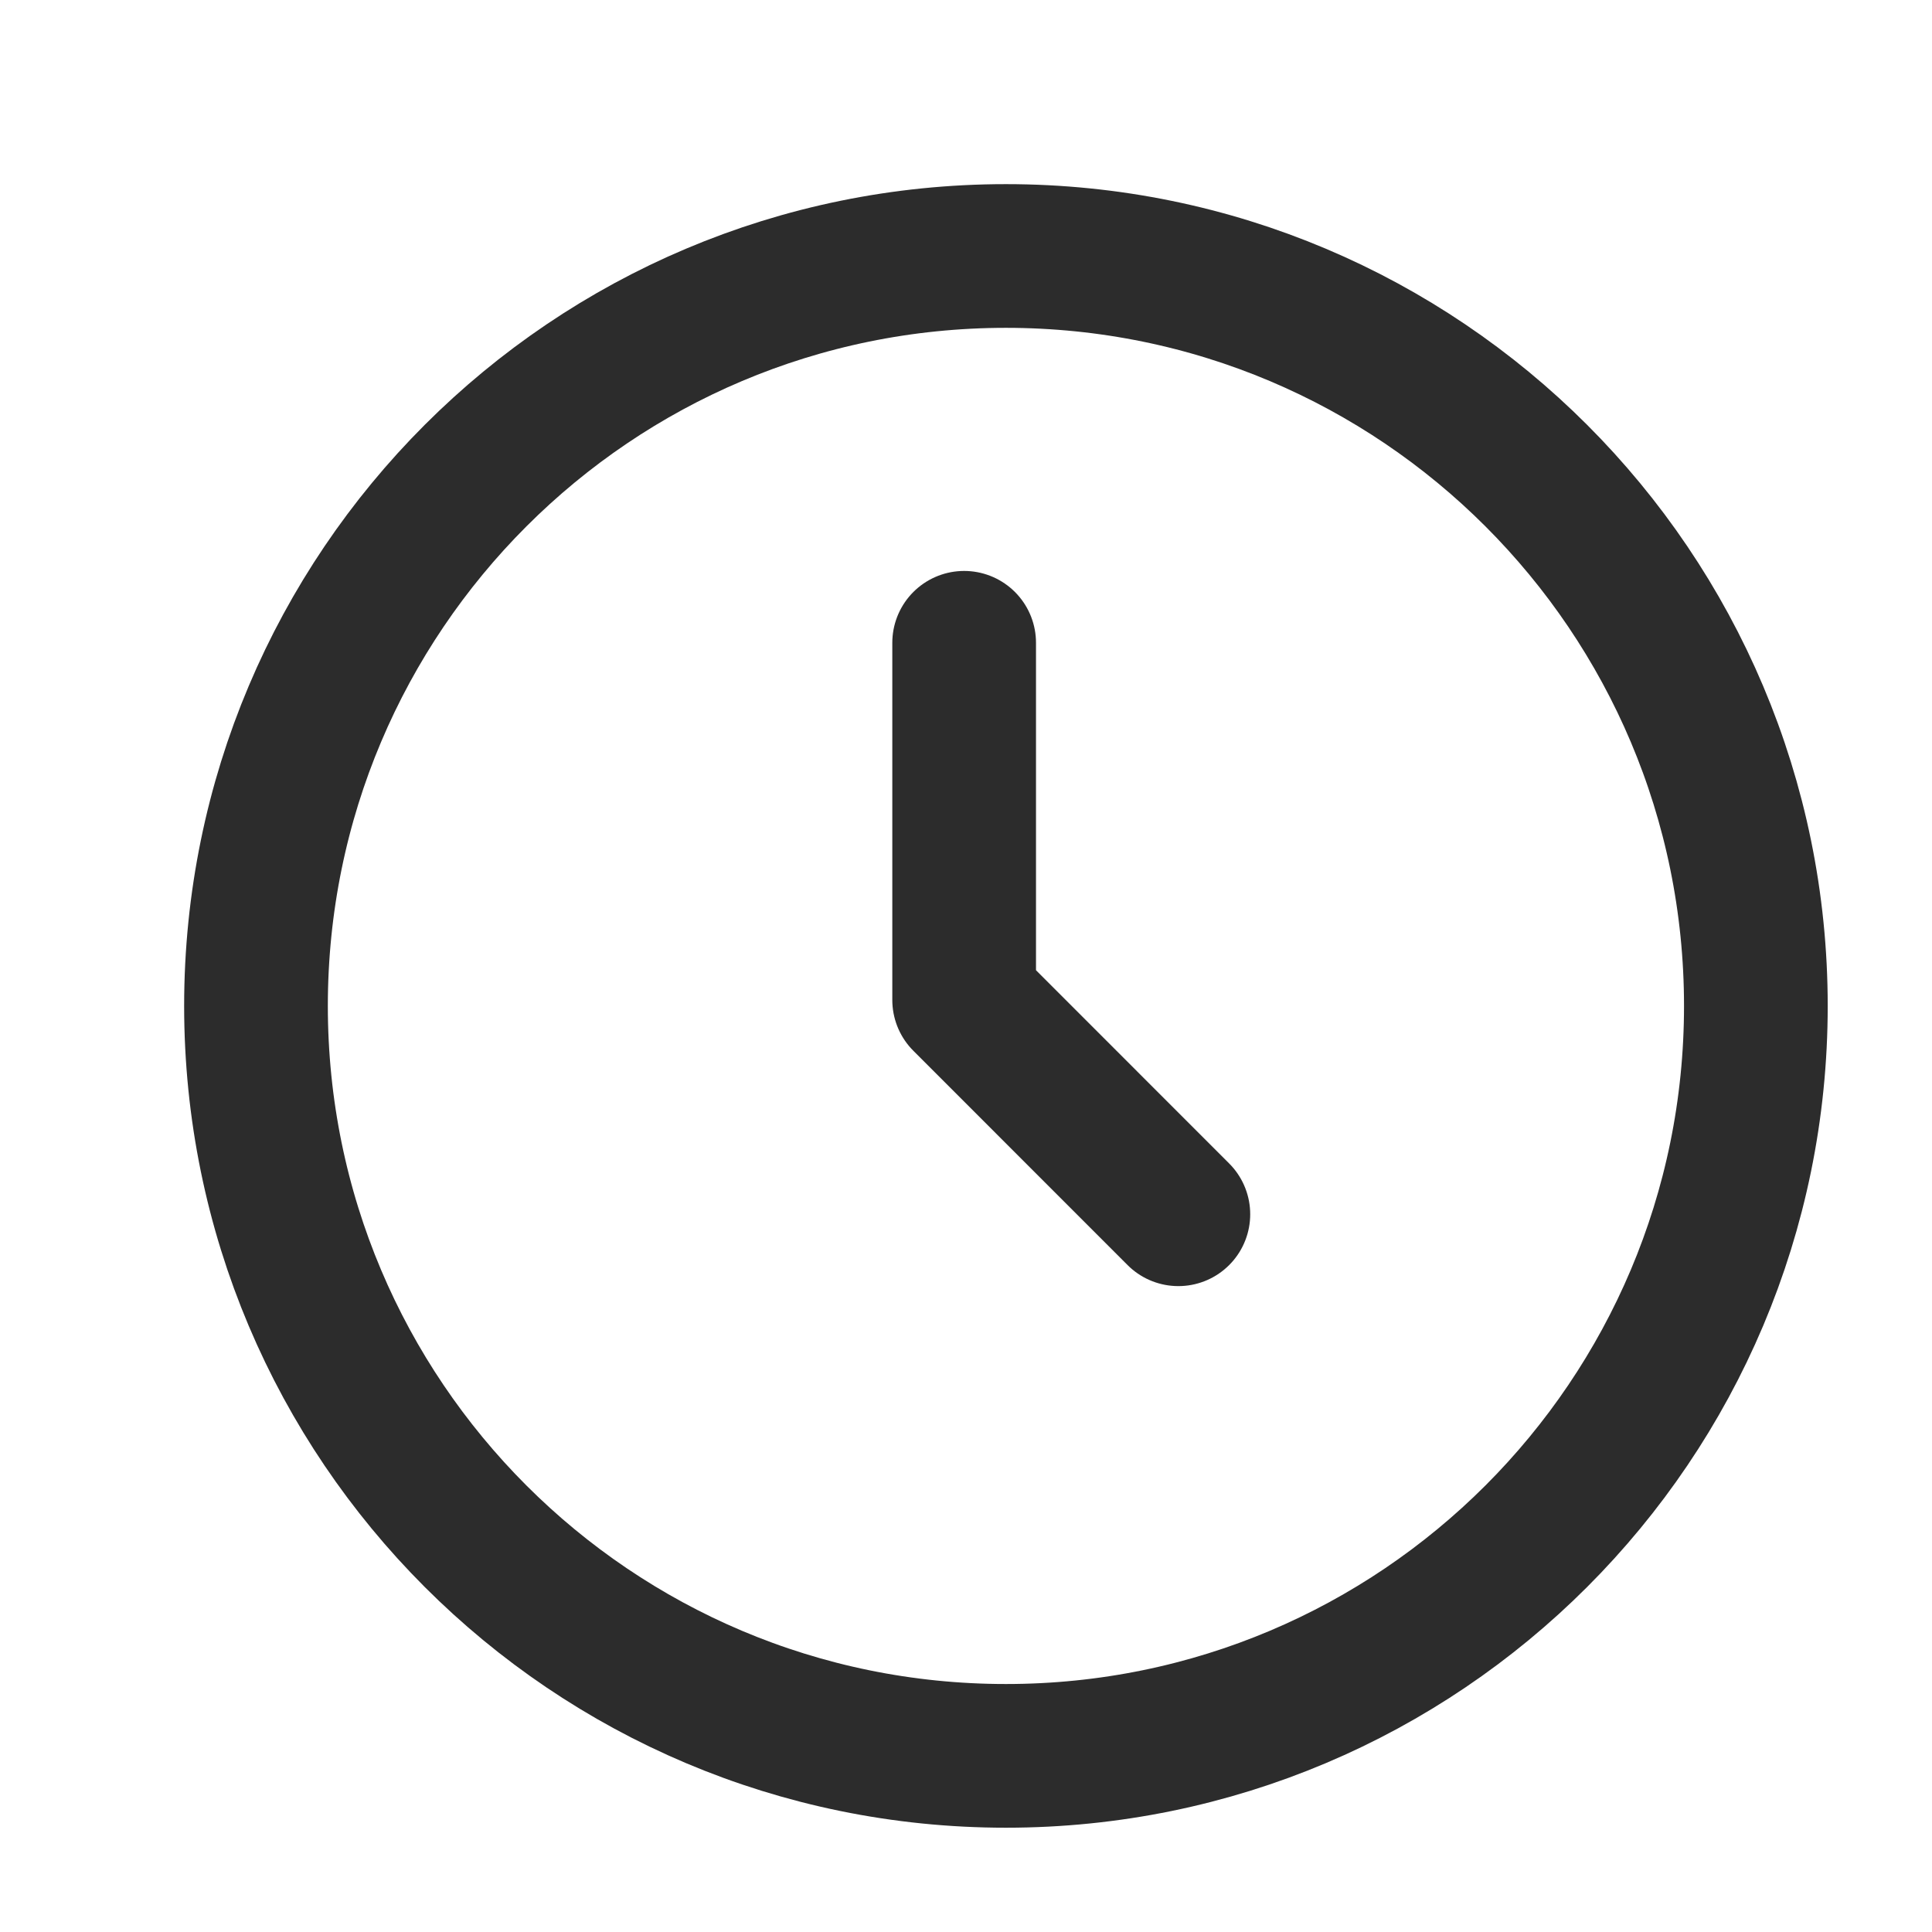
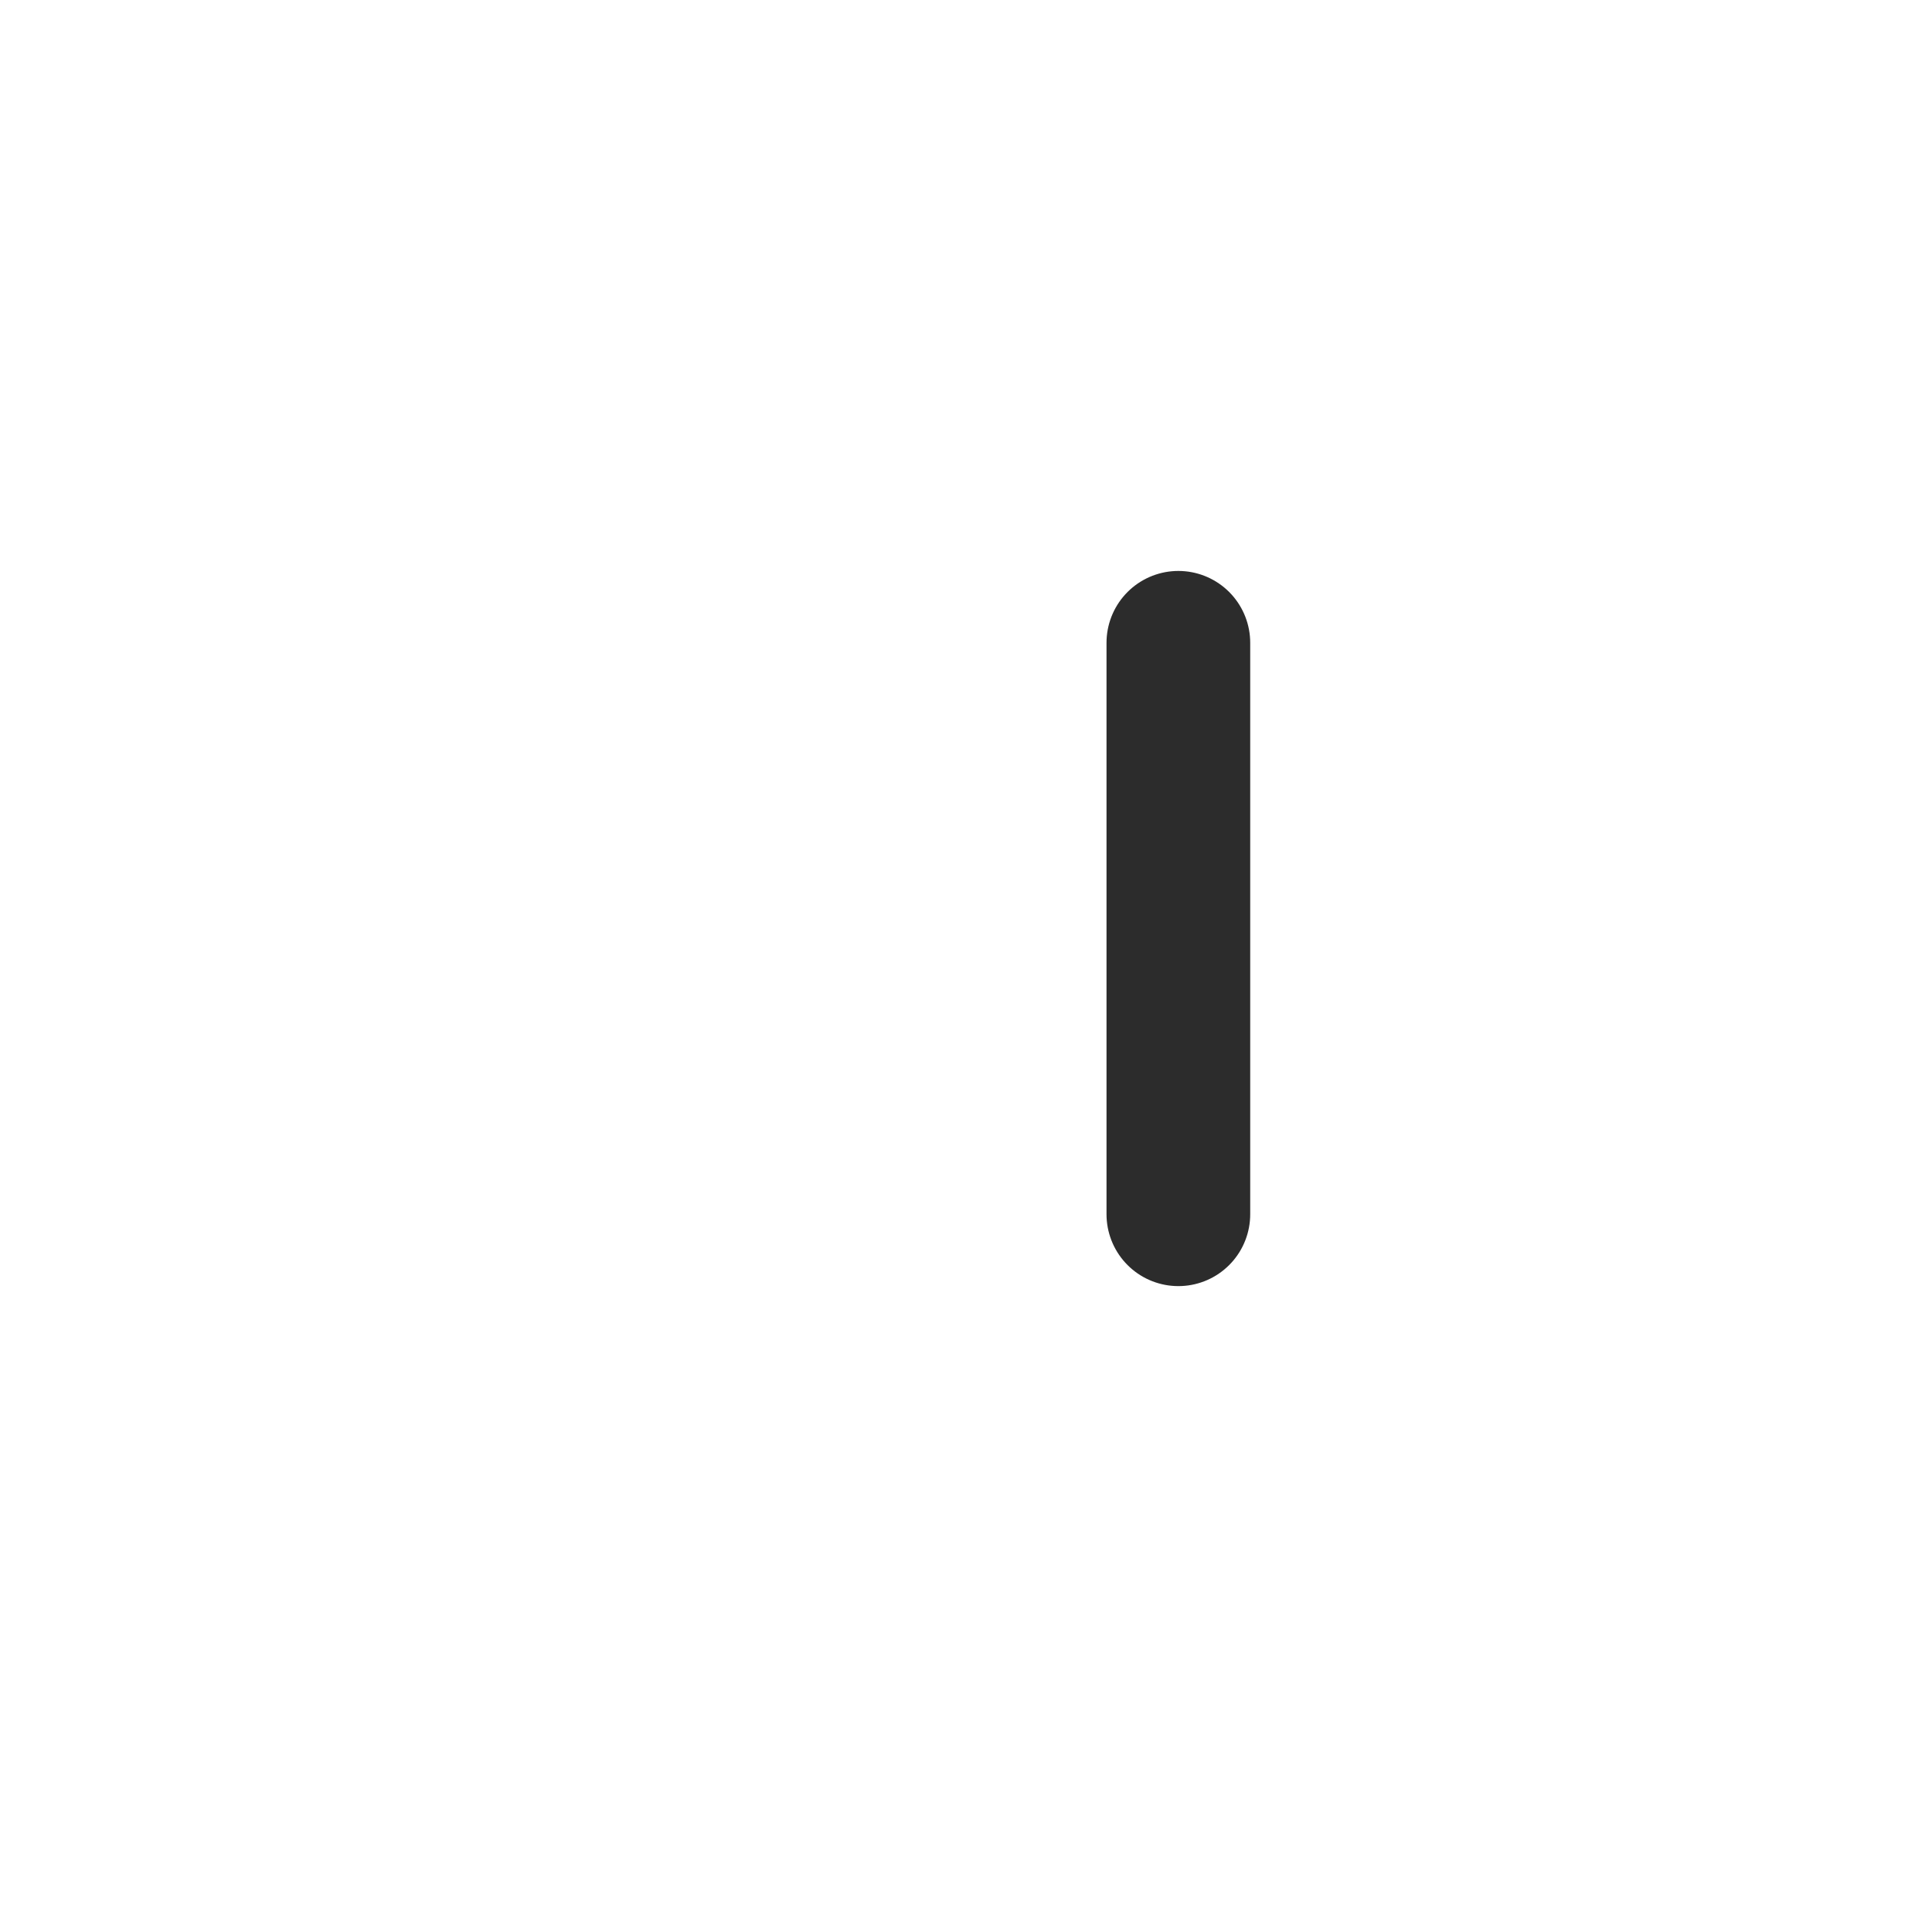
<svg xmlns="http://www.w3.org/2000/svg" width="24" height="24" viewBox="0 0 24 24" fill="none">
-   <path d="M14.638 15.084L11.977 12.422V7.985" stroke="#2C2C2C" stroke-width="1.785" stroke-linecap="round" stroke-linejoin="round" />
-   <path fill-rule="evenodd" clip-rule="evenodd" d="M12.496 3.18C9.923 3.18 7.594 4.222 5.908 5.908C4.222 7.594 3.18 9.923 3.18 12.496C3.18 15.069 4.222 17.398 5.908 19.084C7.594 20.77 9.923 21.812 12.496 21.812C15.069 21.812 17.398 20.77 19.084 19.084C20.77 17.398 21.812 15.069 21.812 12.496C21.812 9.923 20.77 7.594 19.084 5.908C17.398 4.222 15.069 3.18 12.496 3.18Z" stroke="#2C2C2C" stroke-width="1.785" />
+   <path d="M14.638 15.084V7.985" stroke="#2C2C2C" stroke-width="1.785" stroke-linecap="round" stroke-linejoin="round" />
</svg>